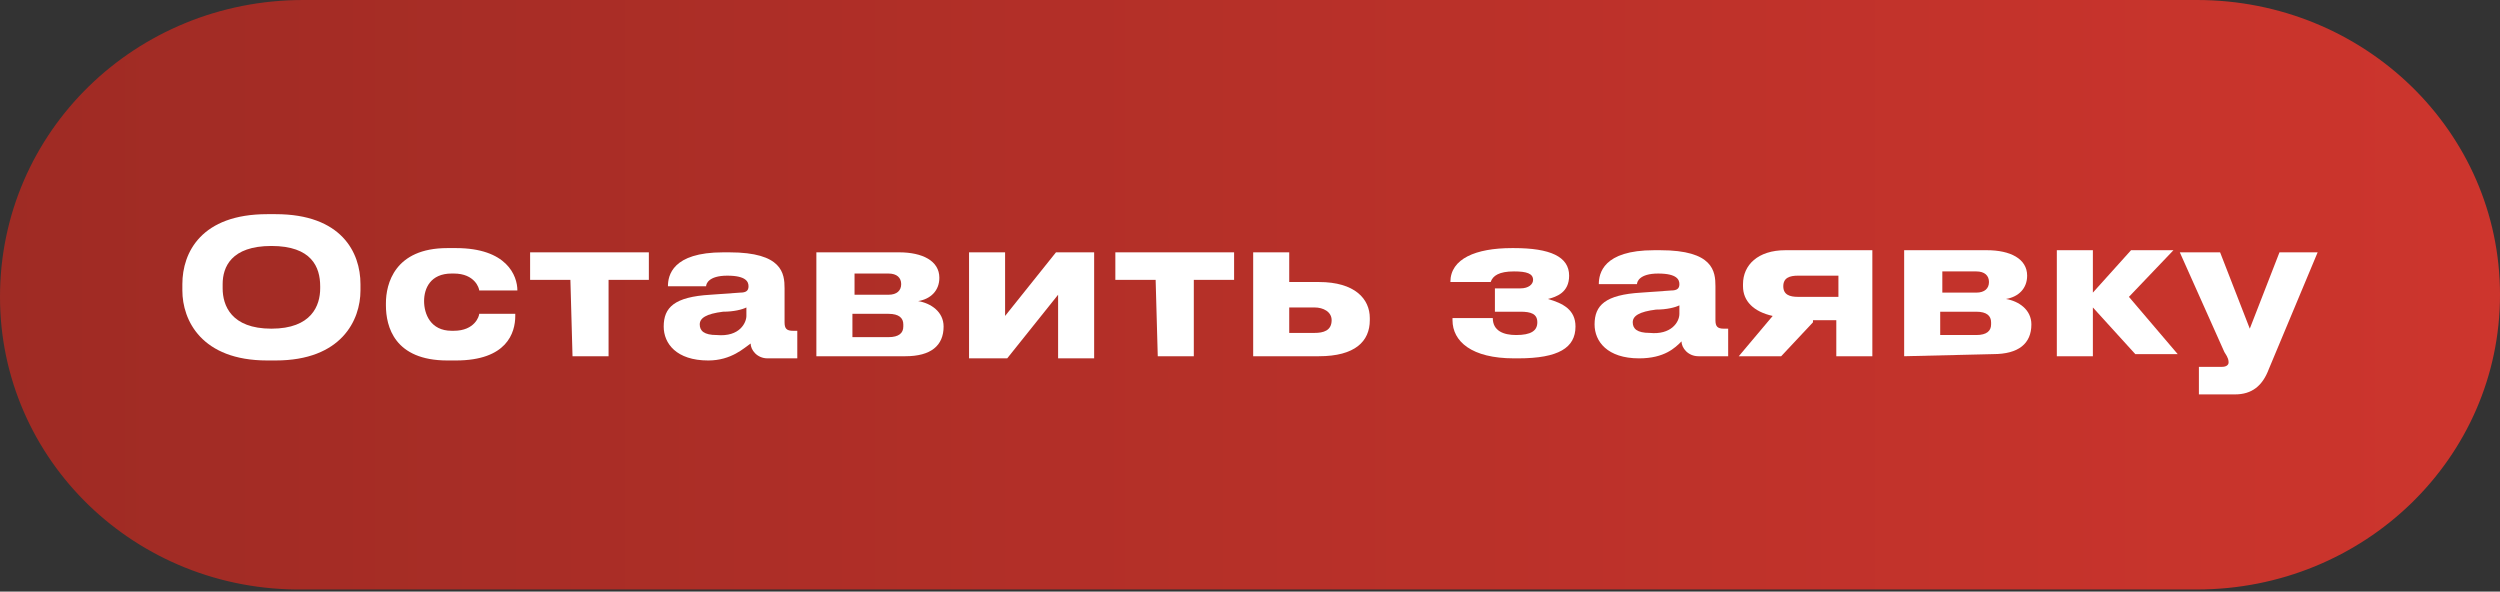
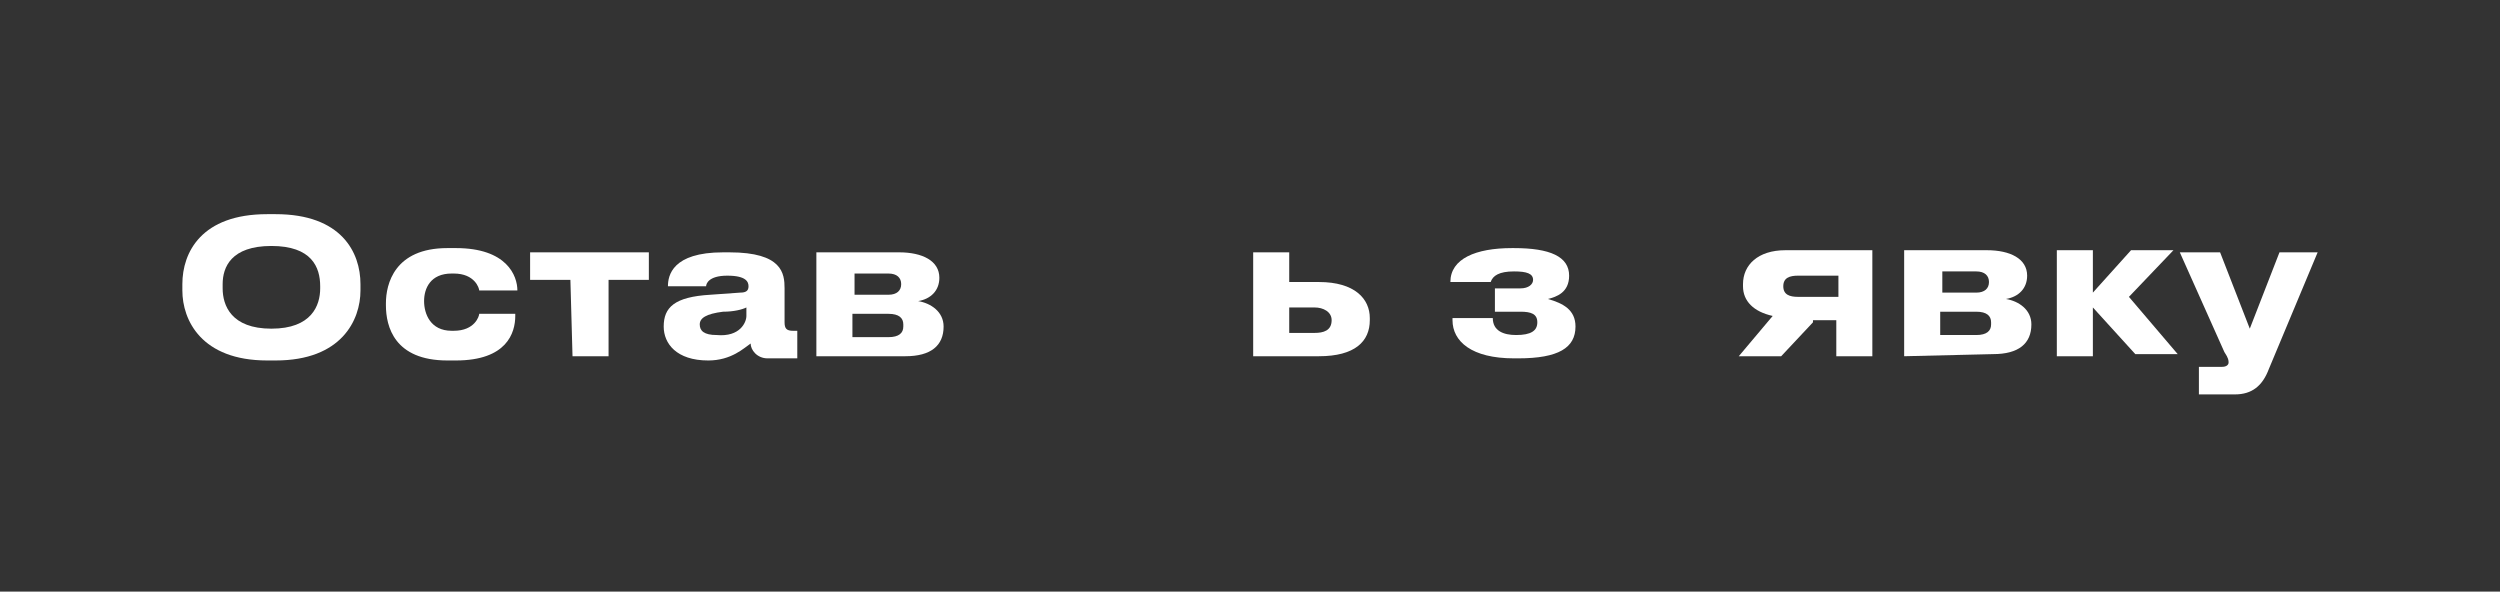
<svg xmlns="http://www.w3.org/2000/svg" id="_Слой_1" version="1.1" viewBox="0 0 117.9 27.9">
  <rect x="0" y="0" width="117.9" height="27.9" fill="#333333" stroke="none" />
  <defs>
    <style> .st0 { fill: #fff; } .st1 { fill: url(#linear-gradient); } </style>
    <linearGradient id="linear-gradient" x1="0" y1="13.99" x2="117.9" y2="13.99" gradientTransform="translate(0 27.89) scale(1 -1)" gradientUnits="userSpaceOnUse">
      <stop offset="0" stop-color="#9f2b24" />
      <stop offset="1" stop-color="#cd352d" />
    </linearGradient>
  </defs>
-   <path class="st1" d="M14.3,0h89.3C111.5,0,117.9,6.2,117.9,13.9h0c0,7.7-6.4,13.9-14.3,13.9H14.3c-7.9.1-14.3-6.1-14.3-13.8h0C0,6.2,6.4,0,14.3,0Z" />
  <g>
-     <path class="st0" d="M13,10.1c3.1,0,4,1.8,4,3.3v.3c0,1.4-.9,3.3-4,3.3h-.4c-3.1,0-4-1.9-4-3.3v-.3c0-1.5.9-3.3,4-3.3,0,0,.4,0,.4,0ZM15.1,13.5c0-.9-.4-1.9-2.3-1.9s-2.3,1-2.3,1.8v.2c0,.8.4,1.9,2.3,1.9s2.3-1.1,2.3-1.9v-.1Z" />
+     <path class="st0" d="M13,10.1c3.1,0,4,1.8,4,3.3v.3c0,1.4-.9,3.3-4,3.3h-.4c-3.1,0-4-1.9-4-3.3v-.3c0-1.5.9-3.3,4-3.3,0,0,.4,0,.4,0M15.1,13.5c0-.9-.4-1.9-2.3-1.9s-2.3,1-2.3,1.8v.2c0,.8.4,1.9,2.3,1.9s2.3-1.1,2.3-1.9v-.1Z" />
    <path class="st0" d="M24.3,14.9c0,.8-.4,2.1-2.8,2.1h-.4c-2.5,0-2.9-1.6-2.9-2.6v-.1c0-.9.4-2.6,2.9-2.6h.4c2.4,0,2.9,1.3,2.9,2h-1.8c0-.1-.2-.8-1.2-.8h-.1c-1,0-1.3.7-1.3,1.3h0c0,.6.3,1.4,1.3,1.4h.1c1,0,1.2-.7,1.2-.8h1.7s0,.1,0,.1Z" />
    <path class="st0" d="M26.9,13.2h-1.9v-1.3h5.6v1.3h-1.9v3.6h-1.7l-.1-3.6h0Z" />
    <path class="st0" d="M33.4,17h0c-1.5,0-2.1-.8-2.1-1.6h0c0-.9.5-1.4,2.2-1.5l1.4-.1c.3,0,.4-.1.4-.3s-.1-.5-1-.5-1,.4-1,.5h-1.8c0-.5.2-1.6,2.6-1.6h.3c2.5,0,2.6,1,2.6,1.7v1.6c0,.3.1.4.4.4h.2v1.3h-1.4c-.5,0-.8-.4-.8-.7-.3.2-.9.8-2,.8ZM35.2,14.9v-.4c-.2.1-.6.2-1.1.2-.8.1-1.1.3-1.1.6h0c0,.3.2.5.8.5,1.1.1,1.4-.6,1.4-.9Z" />
    <path class="st0" d="M38.5,16.9v-5h3.9c1.1,0,1.9.4,1.9,1.2h0c0,.6-.4,1-1,1.1.6.1,1.2.5,1.2,1.2h0c0,.9-.6,1.4-1.8,1.4h-4.2s0,.1,0,.1ZM41.9,13.9c.4,0,.6-.2.6-.5h0c0-.3-.2-.5-.6-.5h-1.6v1h1.6ZM41.9,15.9c.5,0,.7-.2.7-.5v-.1c0-.3-.2-.5-.7-.5h-1.7v1.1h1.7Z" />
-     <path class="st0" d="M47.5,16.9h-1.8v-5h1.7v3l2.4-3h1.8v5h-1.7v-3l-2.4,3Z" />
-     <path class="st0" d="M54.5,13.2h-1.9v-1.3h5.6v1.3h-1.9v3.6h-1.7l-.1-3.6h0Z" />
    <path class="st0" d="M59.1,11.9h1.7v1.4h1.4c1.7,0,2.4.8,2.4,1.7v.1c0,1-.7,1.7-2.4,1.7h-3.1v-4.9ZM62,15.7c.4,0,.8-.1.8-.6h0c0-.4-.4-.6-.8-.6h-1.2v1.2s1.2,0,1.2,0Z" />
    <path class="st0" d="M74.3,15.4c0,1-.8,1.5-2.7,1.5h-.2c-2,0-2.9-.8-2.9-1.8v-.1h1.9c0,.6.5.8,1.1.8.7,0,1-.2,1-.6h0c0-.4-.3-.5-.8-.5h-1.2v-1.1h1.2c.4,0,.6-.2.6-.4h0c0-.3-.3-.4-.9-.4-.7,0-1,.2-1.1.5h-1.9c0-1.1,1.2-1.6,2.9-1.6h.1c1.7,0,2.6.4,2.6,1.3h0c0,.8-.6,1-1,1.1.7.2,1.3.5,1.3,1.3h0Z" />
-     <path class="st0" d="M77.3,16.9h0c-1.5,0-2.1-.8-2.1-1.6h0c0-.9.5-1.4,2.2-1.5l1.4-.1c.3,0,.4-.1.4-.3s-.1-.5-1-.5-1,.4-1,.5h-1.8c0-.5.2-1.6,2.6-1.6h.3c2.5,0,2.6,1,2.6,1.7v1.6c0,.3.1.4.4.4h.2v1.3h-1.4c-.5,0-.8-.4-.8-.7-.3.3-.8.8-2,.8ZM79.2,14.8v-.4c-.2.1-.6.2-1.1.2-.8.1-1.1.3-1.1.6h0c0,.3.2.5.8.5,1,.1,1.4-.5,1.4-.9Z" />
    <path class="st0" d="M85.5,15.2l-1.5,1.6h-2l1.6-1.9c-.9-.2-1.4-.7-1.4-1.4v-.1c0-.9.7-1.6,2-1.6h4.1v5h-1.7v-1.7h-1.1v.1ZM84.8,13c-.4,0-.7.1-.7.5h0c0,.4.3.5.7.5h1.9v-1h-1.9Z" />
    <path class="st0" d="M89.8,16.8v-5h3.9c1.1,0,1.9.4,1.9,1.2h0c0,.6-.4,1-1,1.1.6.1,1.2.5,1.2,1.2h0c0,.9-.6,1.4-1.8,1.4l-4.2.1h0ZM93.2,13.8c.4,0,.6-.2.6-.5h0c0-.3-.2-.5-.6-.5h-1.6v1h1.6ZM93.2,15.8c.5,0,.7-.2.7-.5v-.1c0-.3-.2-.5-.7-.5h-1.7v1.1h1.7Z" />
    <path class="st0" d="M98.7,14.5v2.3h-1.7v-5h1.7v2l1.8-2h2l-2.1,2.2,2.3,2.7h-2s-2-2.2-2-2.2Z" />
    <path class="st0" d="M103.7,17.3h1.1c.2,0,.3-.1.3-.2h0c0-.1,0-.2-.2-.5l-2.1-4.7h1.9l1.4,3.6,1.4-3.6h1.8l-2.3,5.5c-.3.8-.8,1.2-1.6,1.2h-1.7v-1.3h0Z" />
  </g>
</svg>